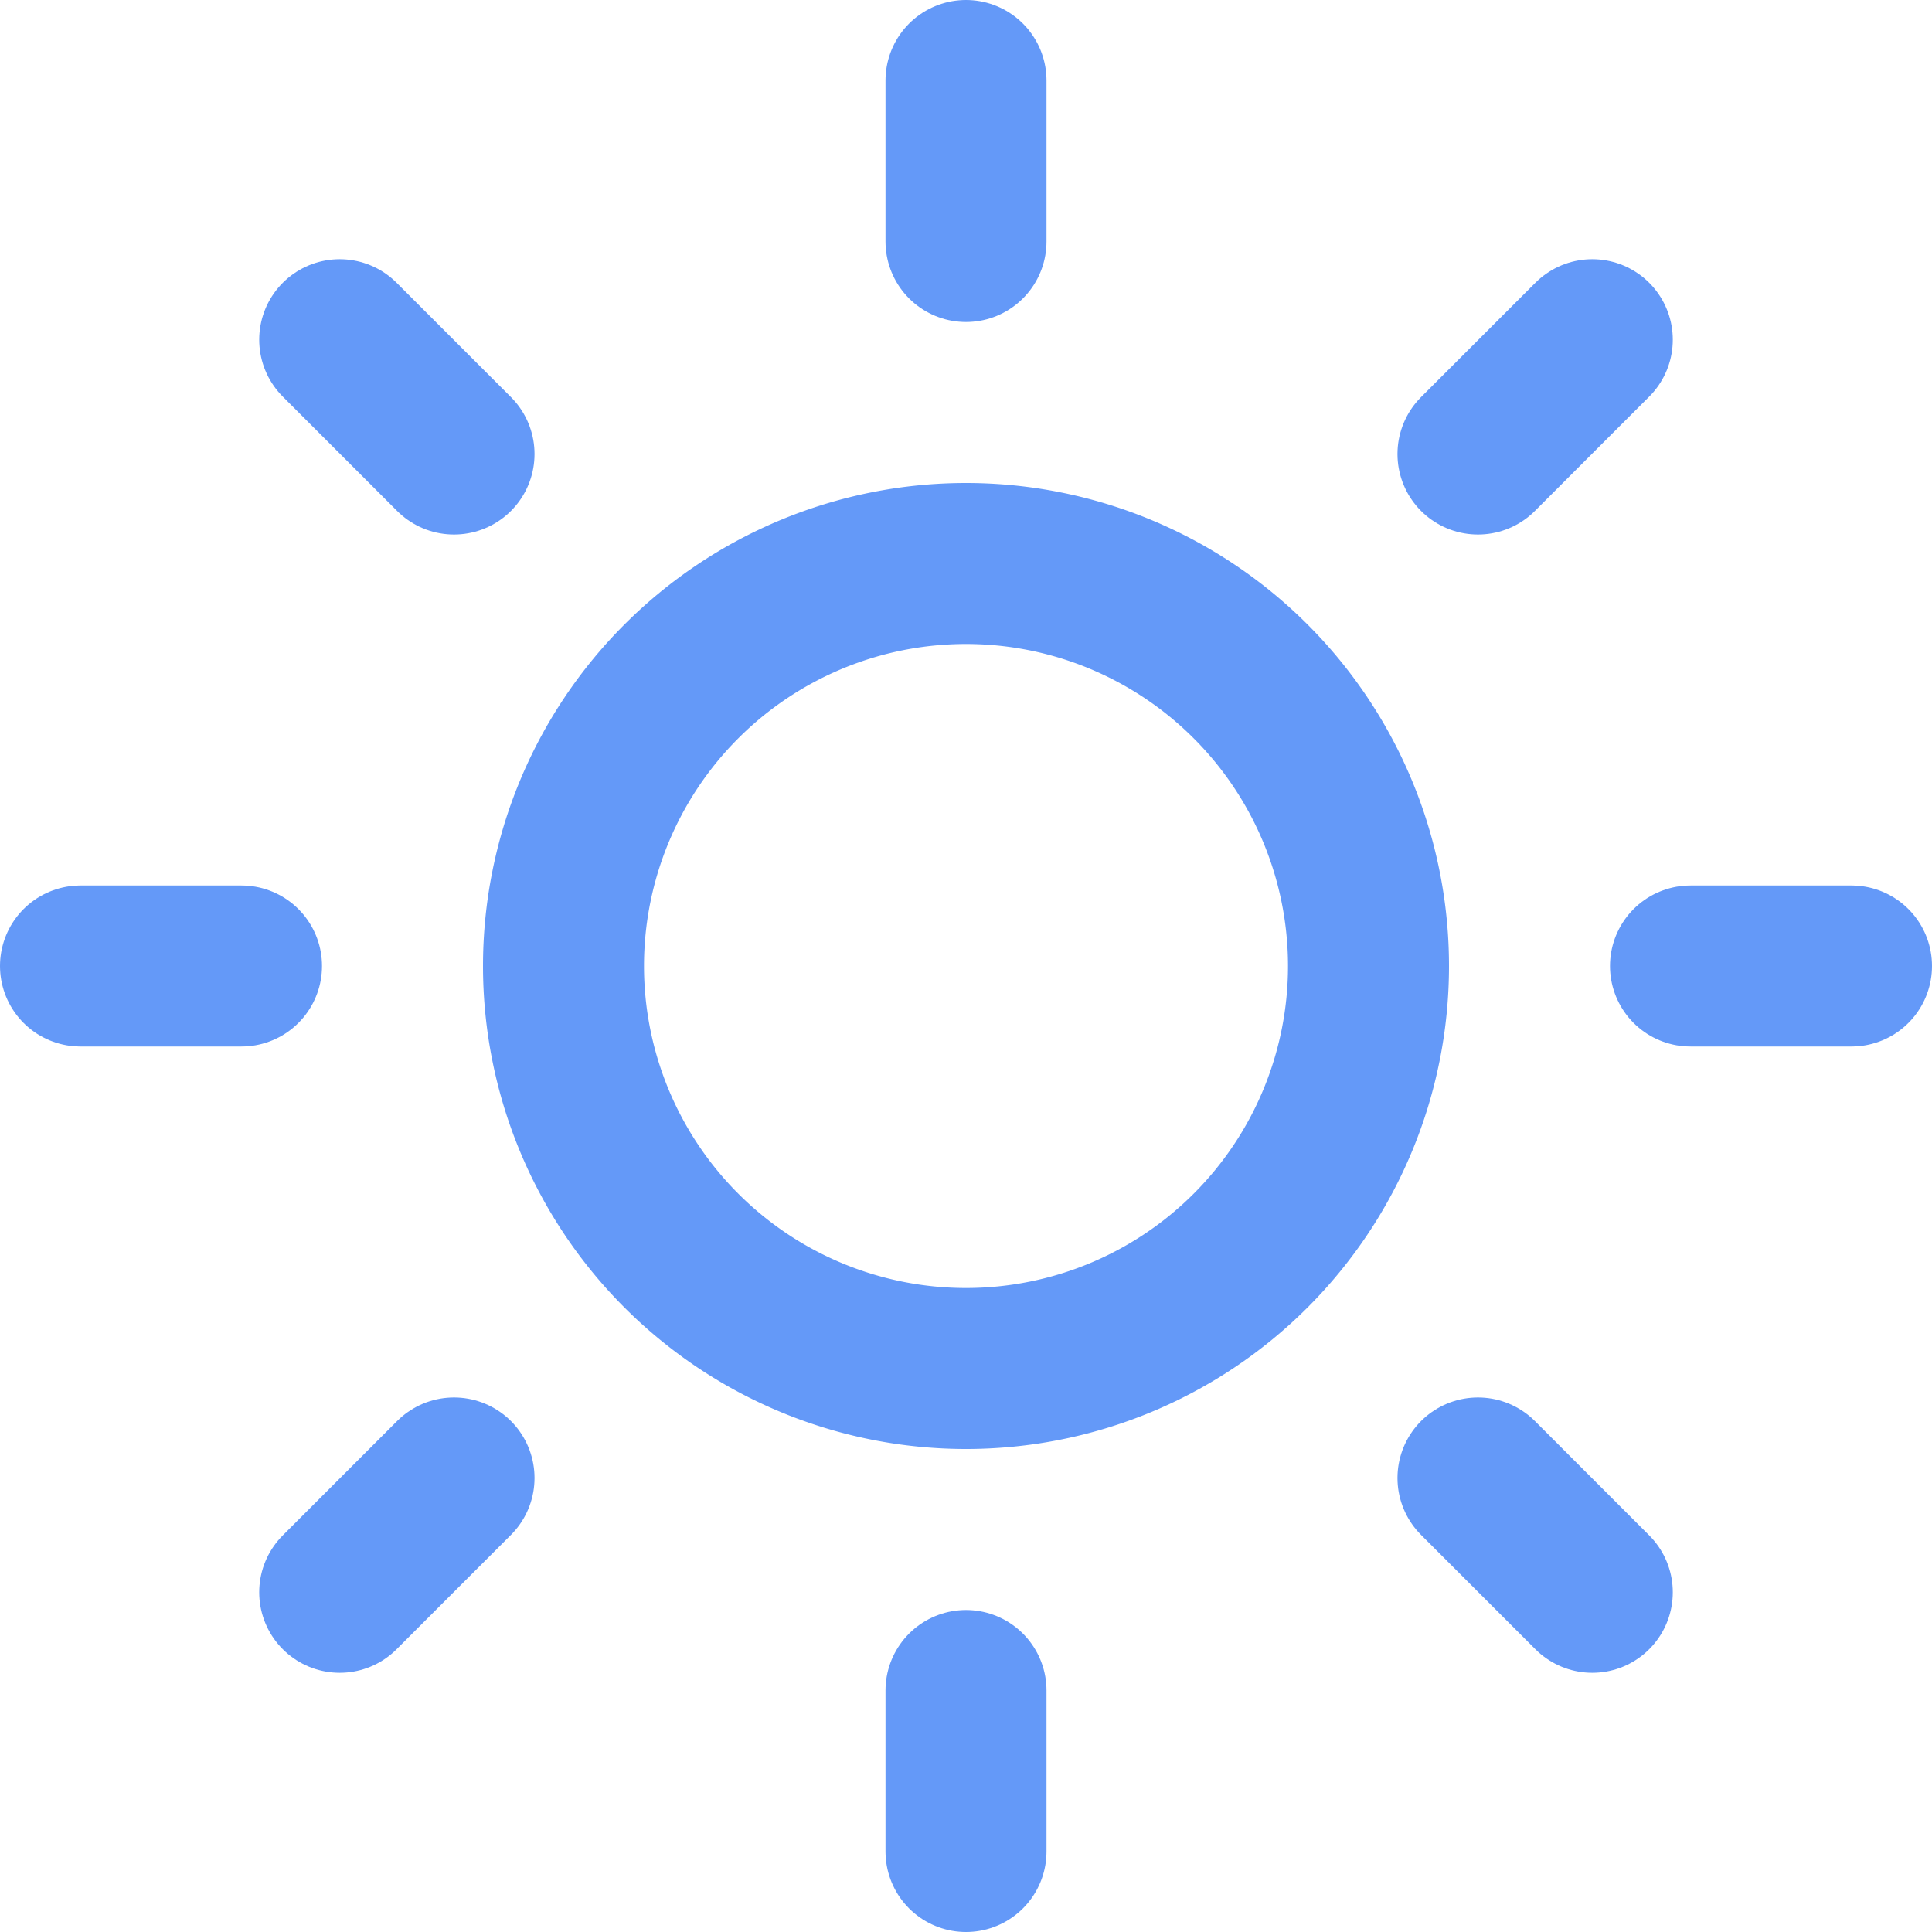
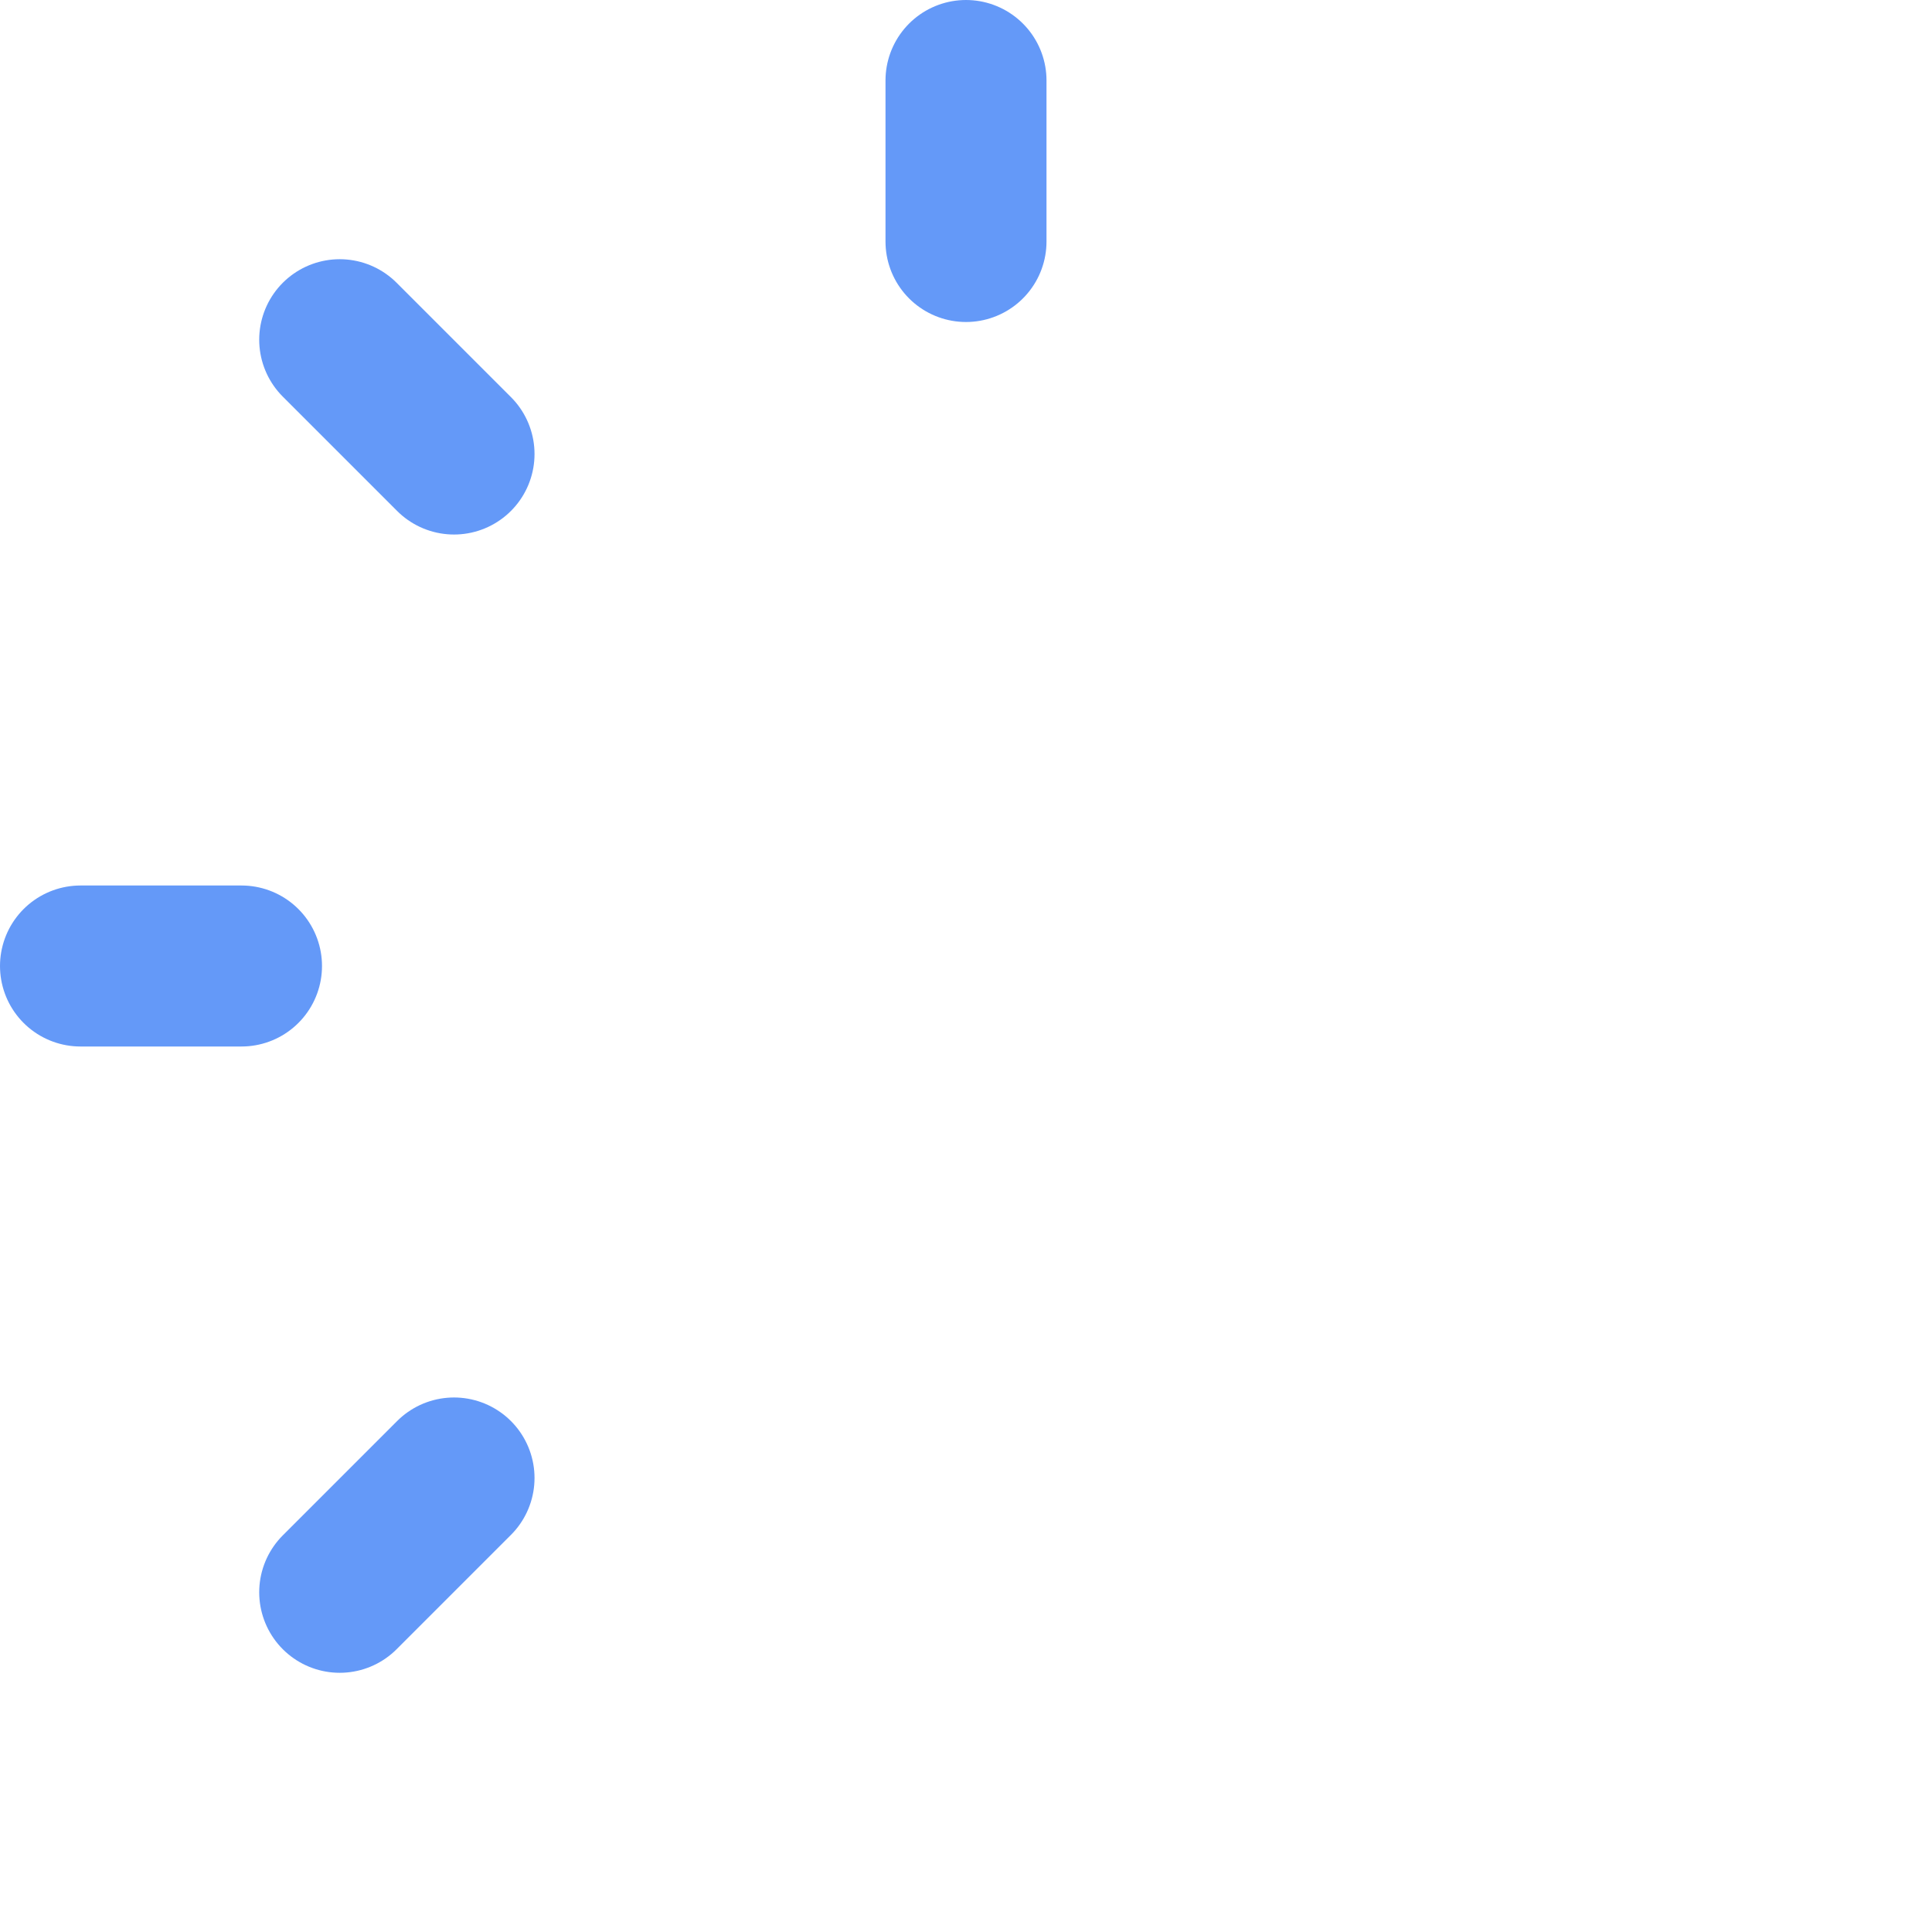
<svg xmlns="http://www.w3.org/2000/svg" id="Icon_feather-sun" data-name="Icon feather-sun" width="36" height="36" viewBox="0 0 36 36">
-   <path id="Trazado_176" data-name="Trazado 176" d="M25.5,18A7.5,7.5,0,1,1,18,10.5,7.5,7.5,0,0,1,25.5,18Z" fill="none" stroke="#6499f8" stroke-linecap="round" stroke-linejoin="round" stroke-width="3" />
  <path id="Trazado_177" data-name="Trazado 177" d="M18,1.5v3" fill="none" stroke="#6499f8" stroke-linecap="round" stroke-linejoin="round" stroke-width="3" />
-   <path id="Trazado_178" data-name="Trazado 178" d="M18,31.5v3" fill="none" stroke="#6499f8" stroke-linecap="round" stroke-linejoin="round" stroke-width="3" />
  <path id="Trazado_179" data-name="Trazado 179" d="M6.33,6.33,8.46,8.46" fill="none" stroke="#6499f8" stroke-linecap="round" stroke-linejoin="round" stroke-width="3" />
-   <path id="Trazado_180" data-name="Trazado 180" d="M27.54,27.54l2.13,2.13" fill="none" stroke="#6499f8" stroke-linecap="round" stroke-linejoin="round" stroke-width="3" />
  <path id="Trazado_181" data-name="Trazado 181" d="M1.5,18h3" fill="none" stroke="#6499f8" stroke-linecap="round" stroke-linejoin="round" stroke-width="3" />
-   <path id="Trazado_182" data-name="Trazado 182" d="M31.5,18h3" fill="none" stroke="#6499f8" stroke-linecap="round" stroke-linejoin="round" stroke-width="3" />
  <path id="Trazado_183" data-name="Trazado 183" d="M6.33,29.67l2.13-2.13" fill="none" stroke="#6499f8" stroke-linecap="round" stroke-linejoin="round" stroke-width="3" />
-   <path id="Trazado_184" data-name="Trazado 184" d="M27.54,8.46l2.13-2.13" fill="none" stroke="#6499f8" stroke-linecap="round" stroke-linejoin="round" stroke-width="3" />
</svg>